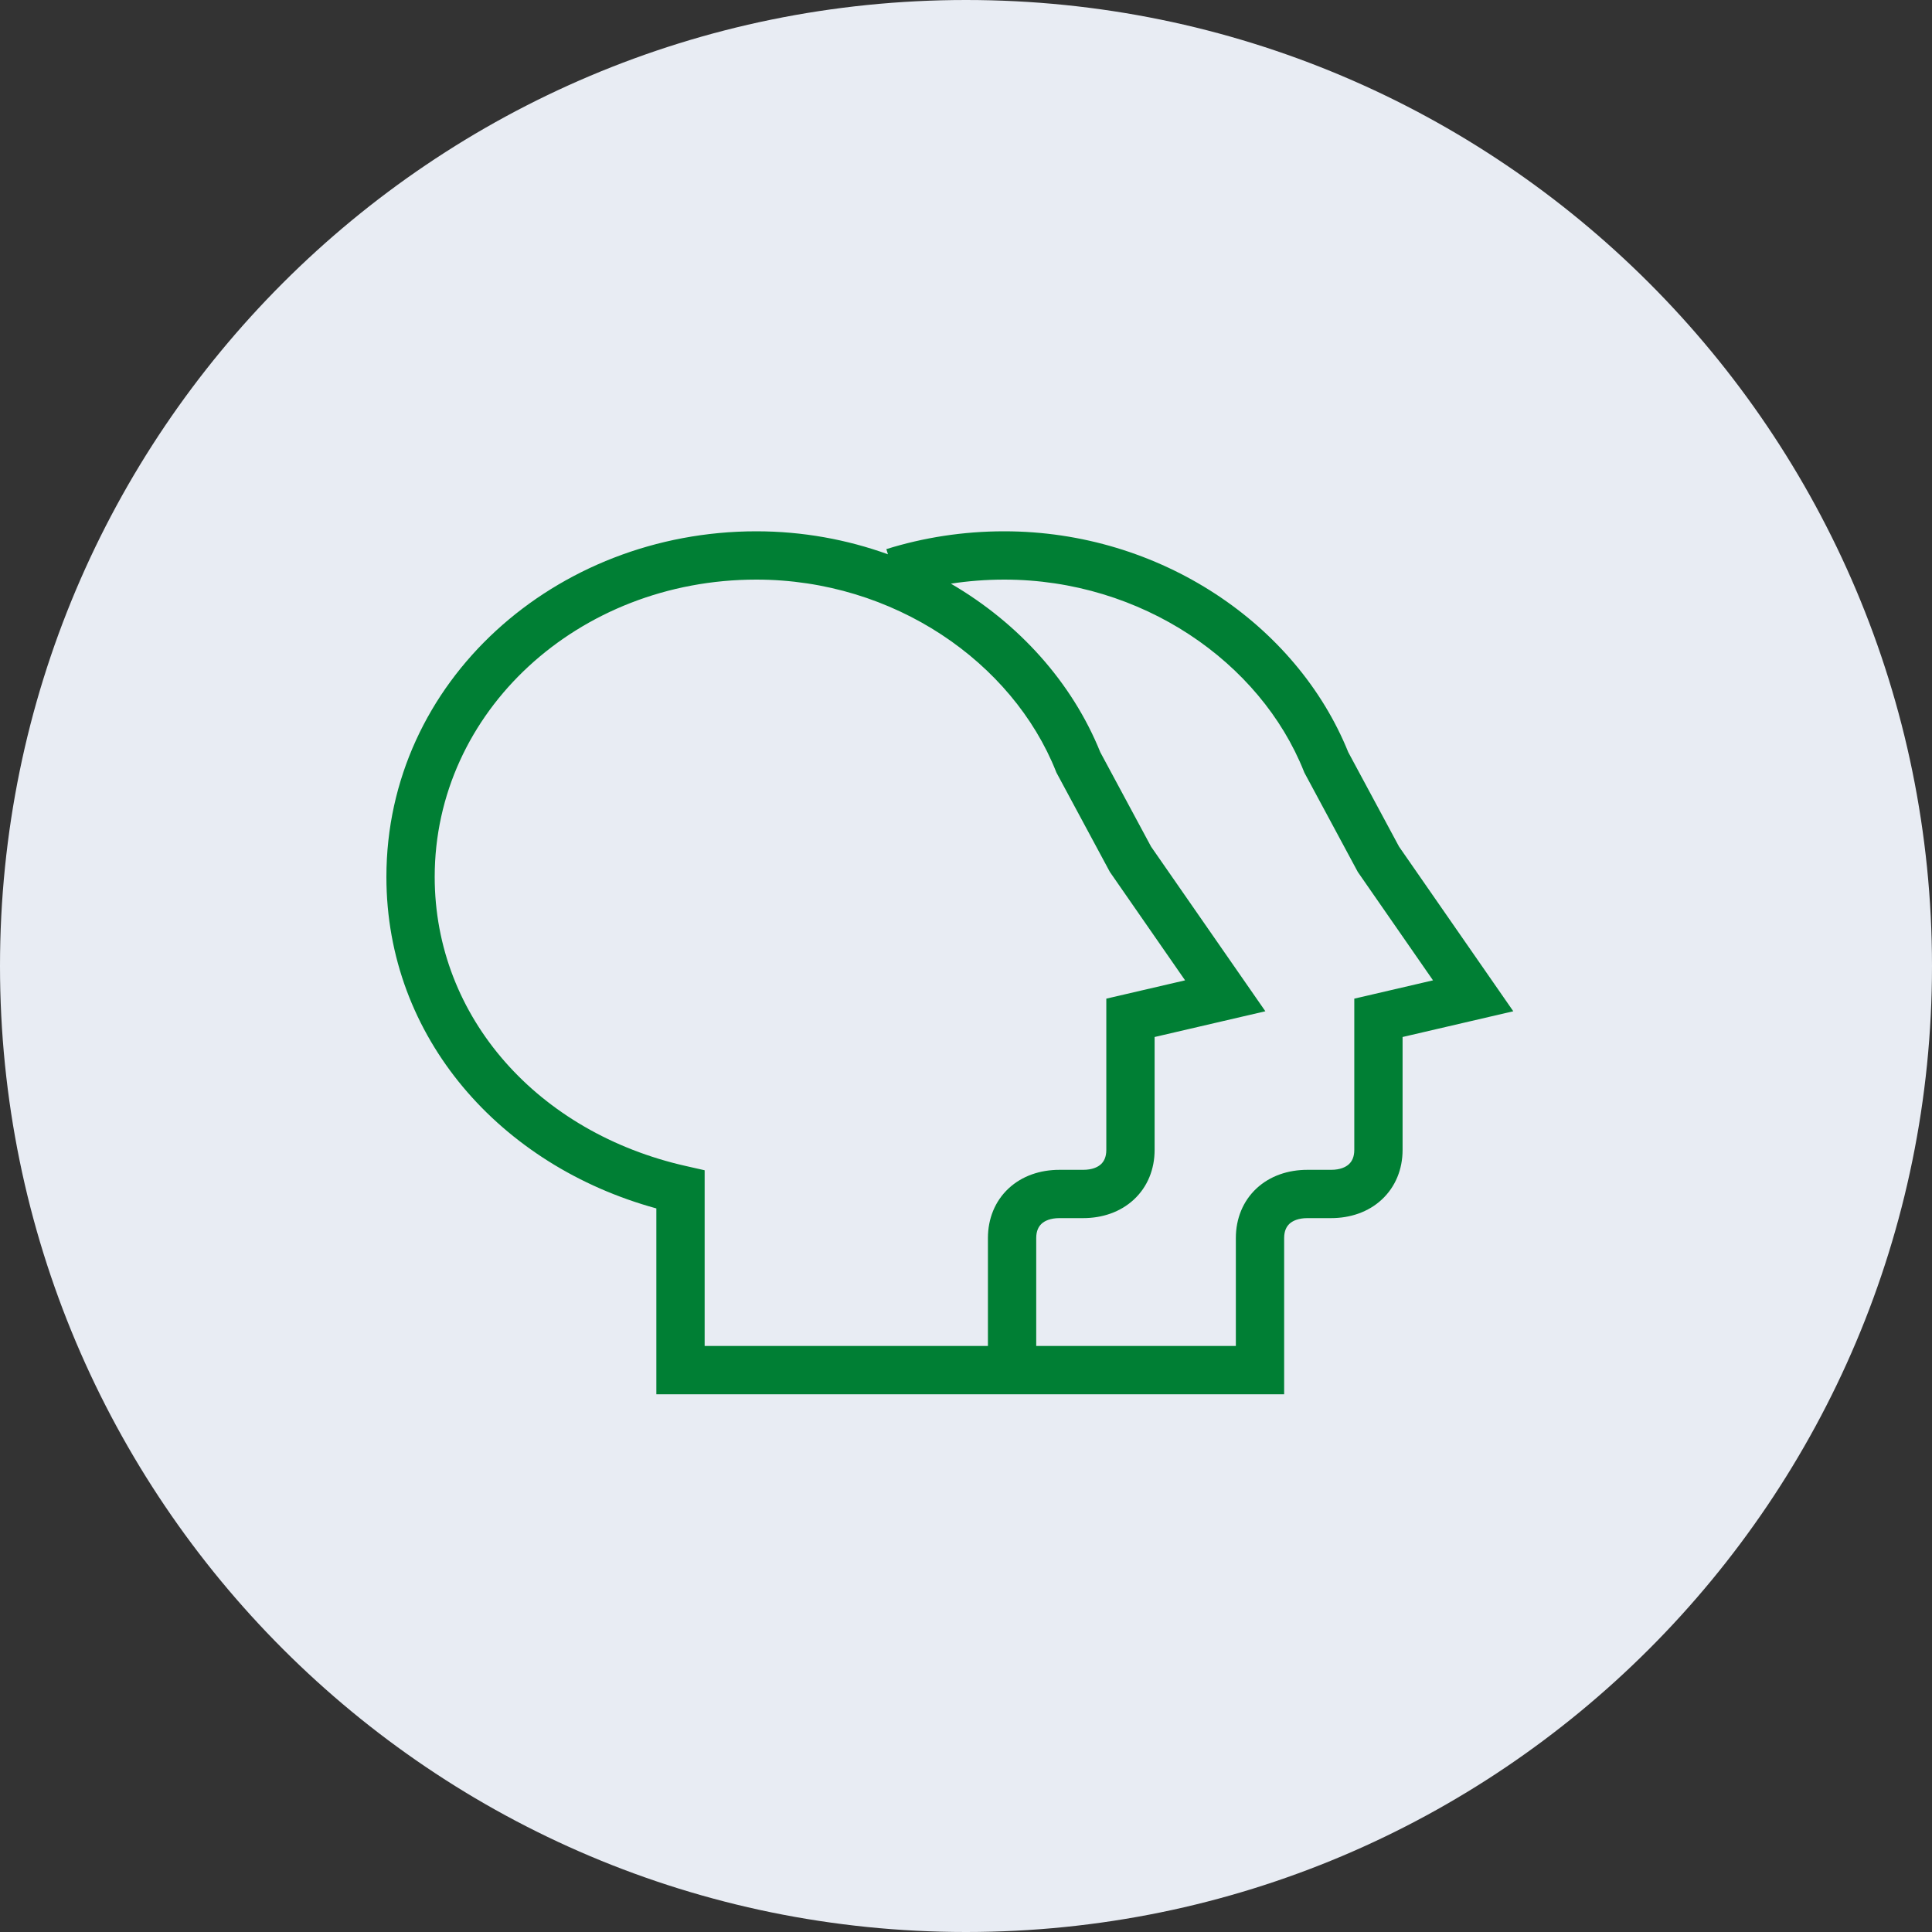
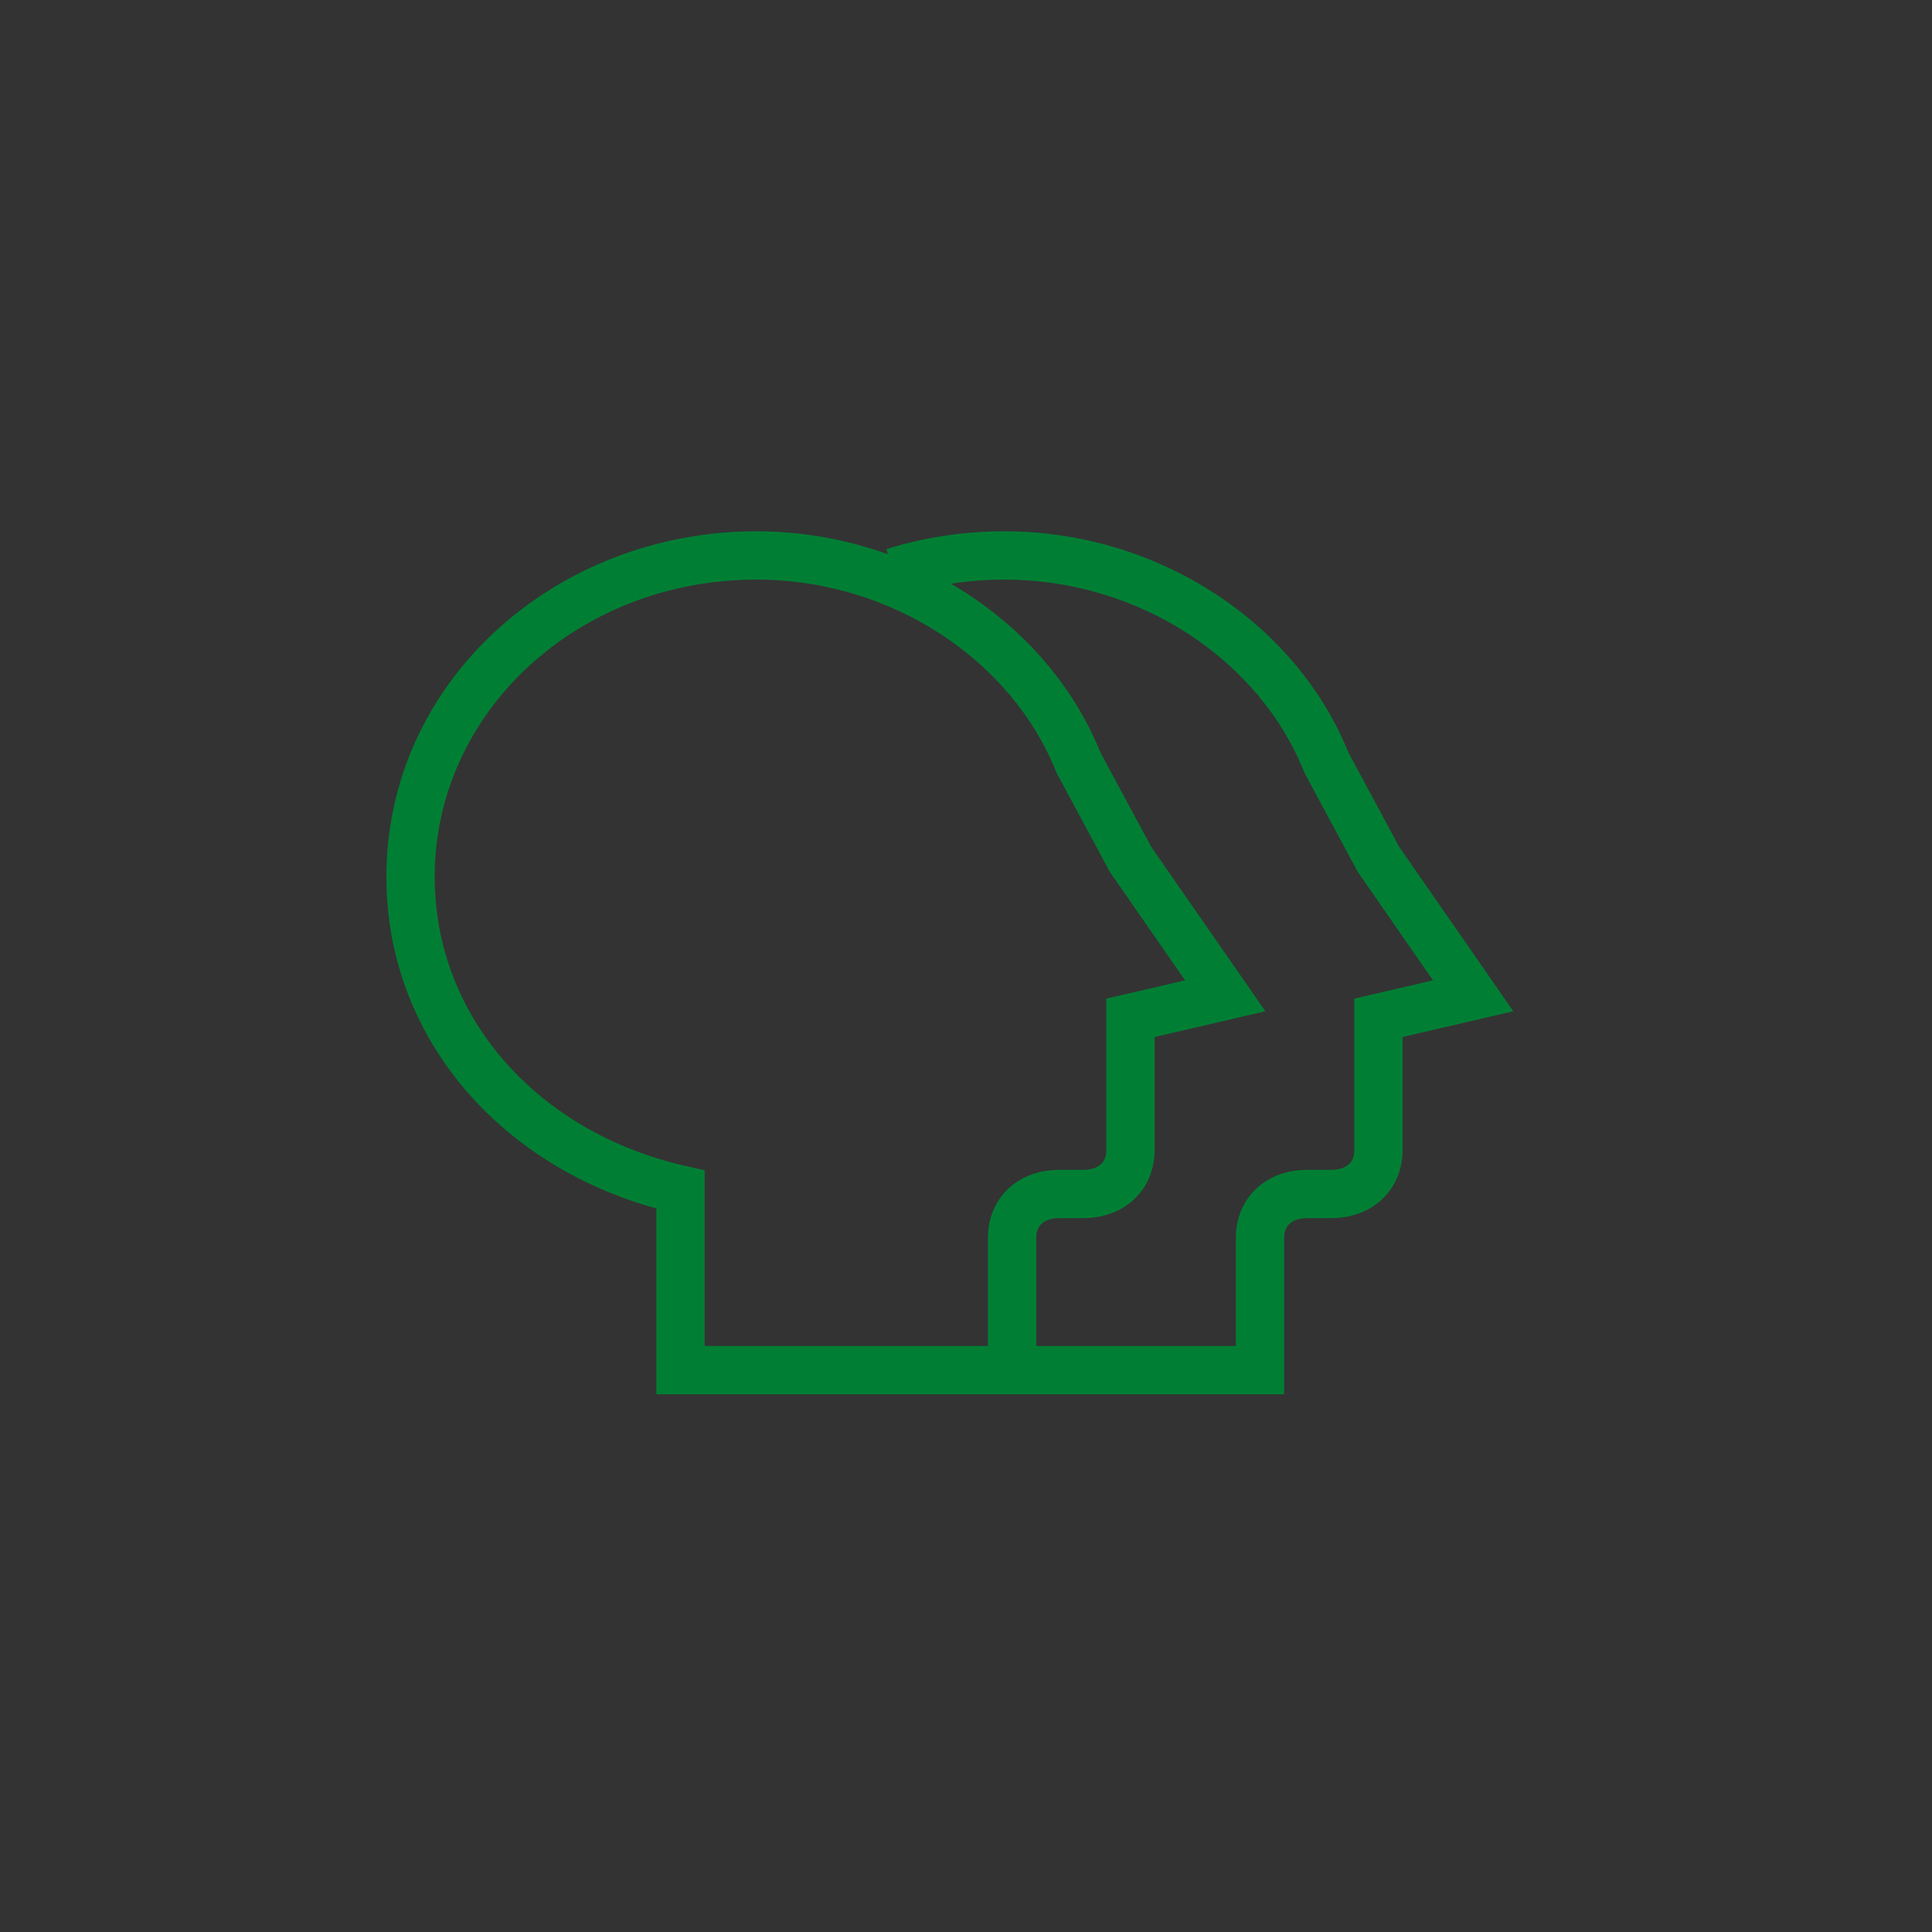
<svg xmlns="http://www.w3.org/2000/svg" width="40" height="40" viewBox="0 0 40 40" fill="none">
  <rect x="0" y="0" width="40" height="40" fill="#333333" stroke="none" />
  <g clip-path="url(#clip0_4_753)">
-     <path d="M20 40C31.046 40 40 31.046 40 20C40 8.954 31.046 0 20 0C8.954 0 0 8.954 0 20C0 31.046 8.954 40 20 40Z" fill="#E8ECF3" />
    <path fill-rule="evenodd" clip-rule="evenodd" d="M15.659 11C11.499 11 8 14.103 8 18.155C8 21.486 10.364 24.135 13.589 25.019V28.867H26.587V25.631C26.587 25.483 26.637 25.393 26.697 25.337C26.761 25.278 26.877 25.22 27.068 25.22H27.558C27.955 25.22 28.33 25.095 28.609 24.835C28.892 24.572 29.039 24.207 29.039 23.808V21.47L31.331 20.937L28.966 17.529L27.914 15.573C26.844 12.924 24.013 11 20.792 11C19.941 11 19.12 11.129 18.351 11.369L18.384 11.476C17.534 11.169 16.613 11 15.659 11ZM19.687 12.084C21.093 12.903 22.198 14.13 22.78 15.573L23.832 17.529L26.198 20.937L23.905 21.47V23.808C23.905 24.207 23.759 24.572 23.476 24.835C23.196 25.095 22.822 25.22 22.425 25.22H21.934C21.744 25.22 21.627 25.278 21.564 25.337C21.504 25.393 21.454 25.483 21.454 25.631V27.867H25.587V25.631C25.587 25.233 25.733 24.867 26.016 24.604C26.296 24.344 26.67 24.22 27.068 24.22H27.558C27.749 24.22 27.865 24.162 27.928 24.103C27.989 24.047 28.039 23.956 28.039 23.808V20.676L29.669 20.297L28.112 18.053L27.006 15.997L26.995 15.97C26.095 13.71 23.64 12 20.792 12C20.416 12 20.047 12.029 19.687 12.084ZM9 18.155C9 14.732 11.973 12 15.659 12C18.506 12 20.962 13.71 21.862 15.97L21.873 15.997L22.979 18.053L24.536 20.297L22.905 20.676V23.808C22.905 23.956 22.855 24.047 22.795 24.103C22.732 24.162 22.616 24.22 22.425 24.22H21.934C21.537 24.22 21.163 24.344 20.883 24.604C20.6 24.867 20.454 25.233 20.454 25.631V27.867H14.589V24.229L14.2 24.141C11.151 23.454 9 21.074 9 18.155Z" fill="#007F34" />
  </g>
  <defs>
    <clipPath id="clip0_4_753">
      <rect width="40" height="40" fill="white" />
    </clipPath>
  </defs>
</svg>